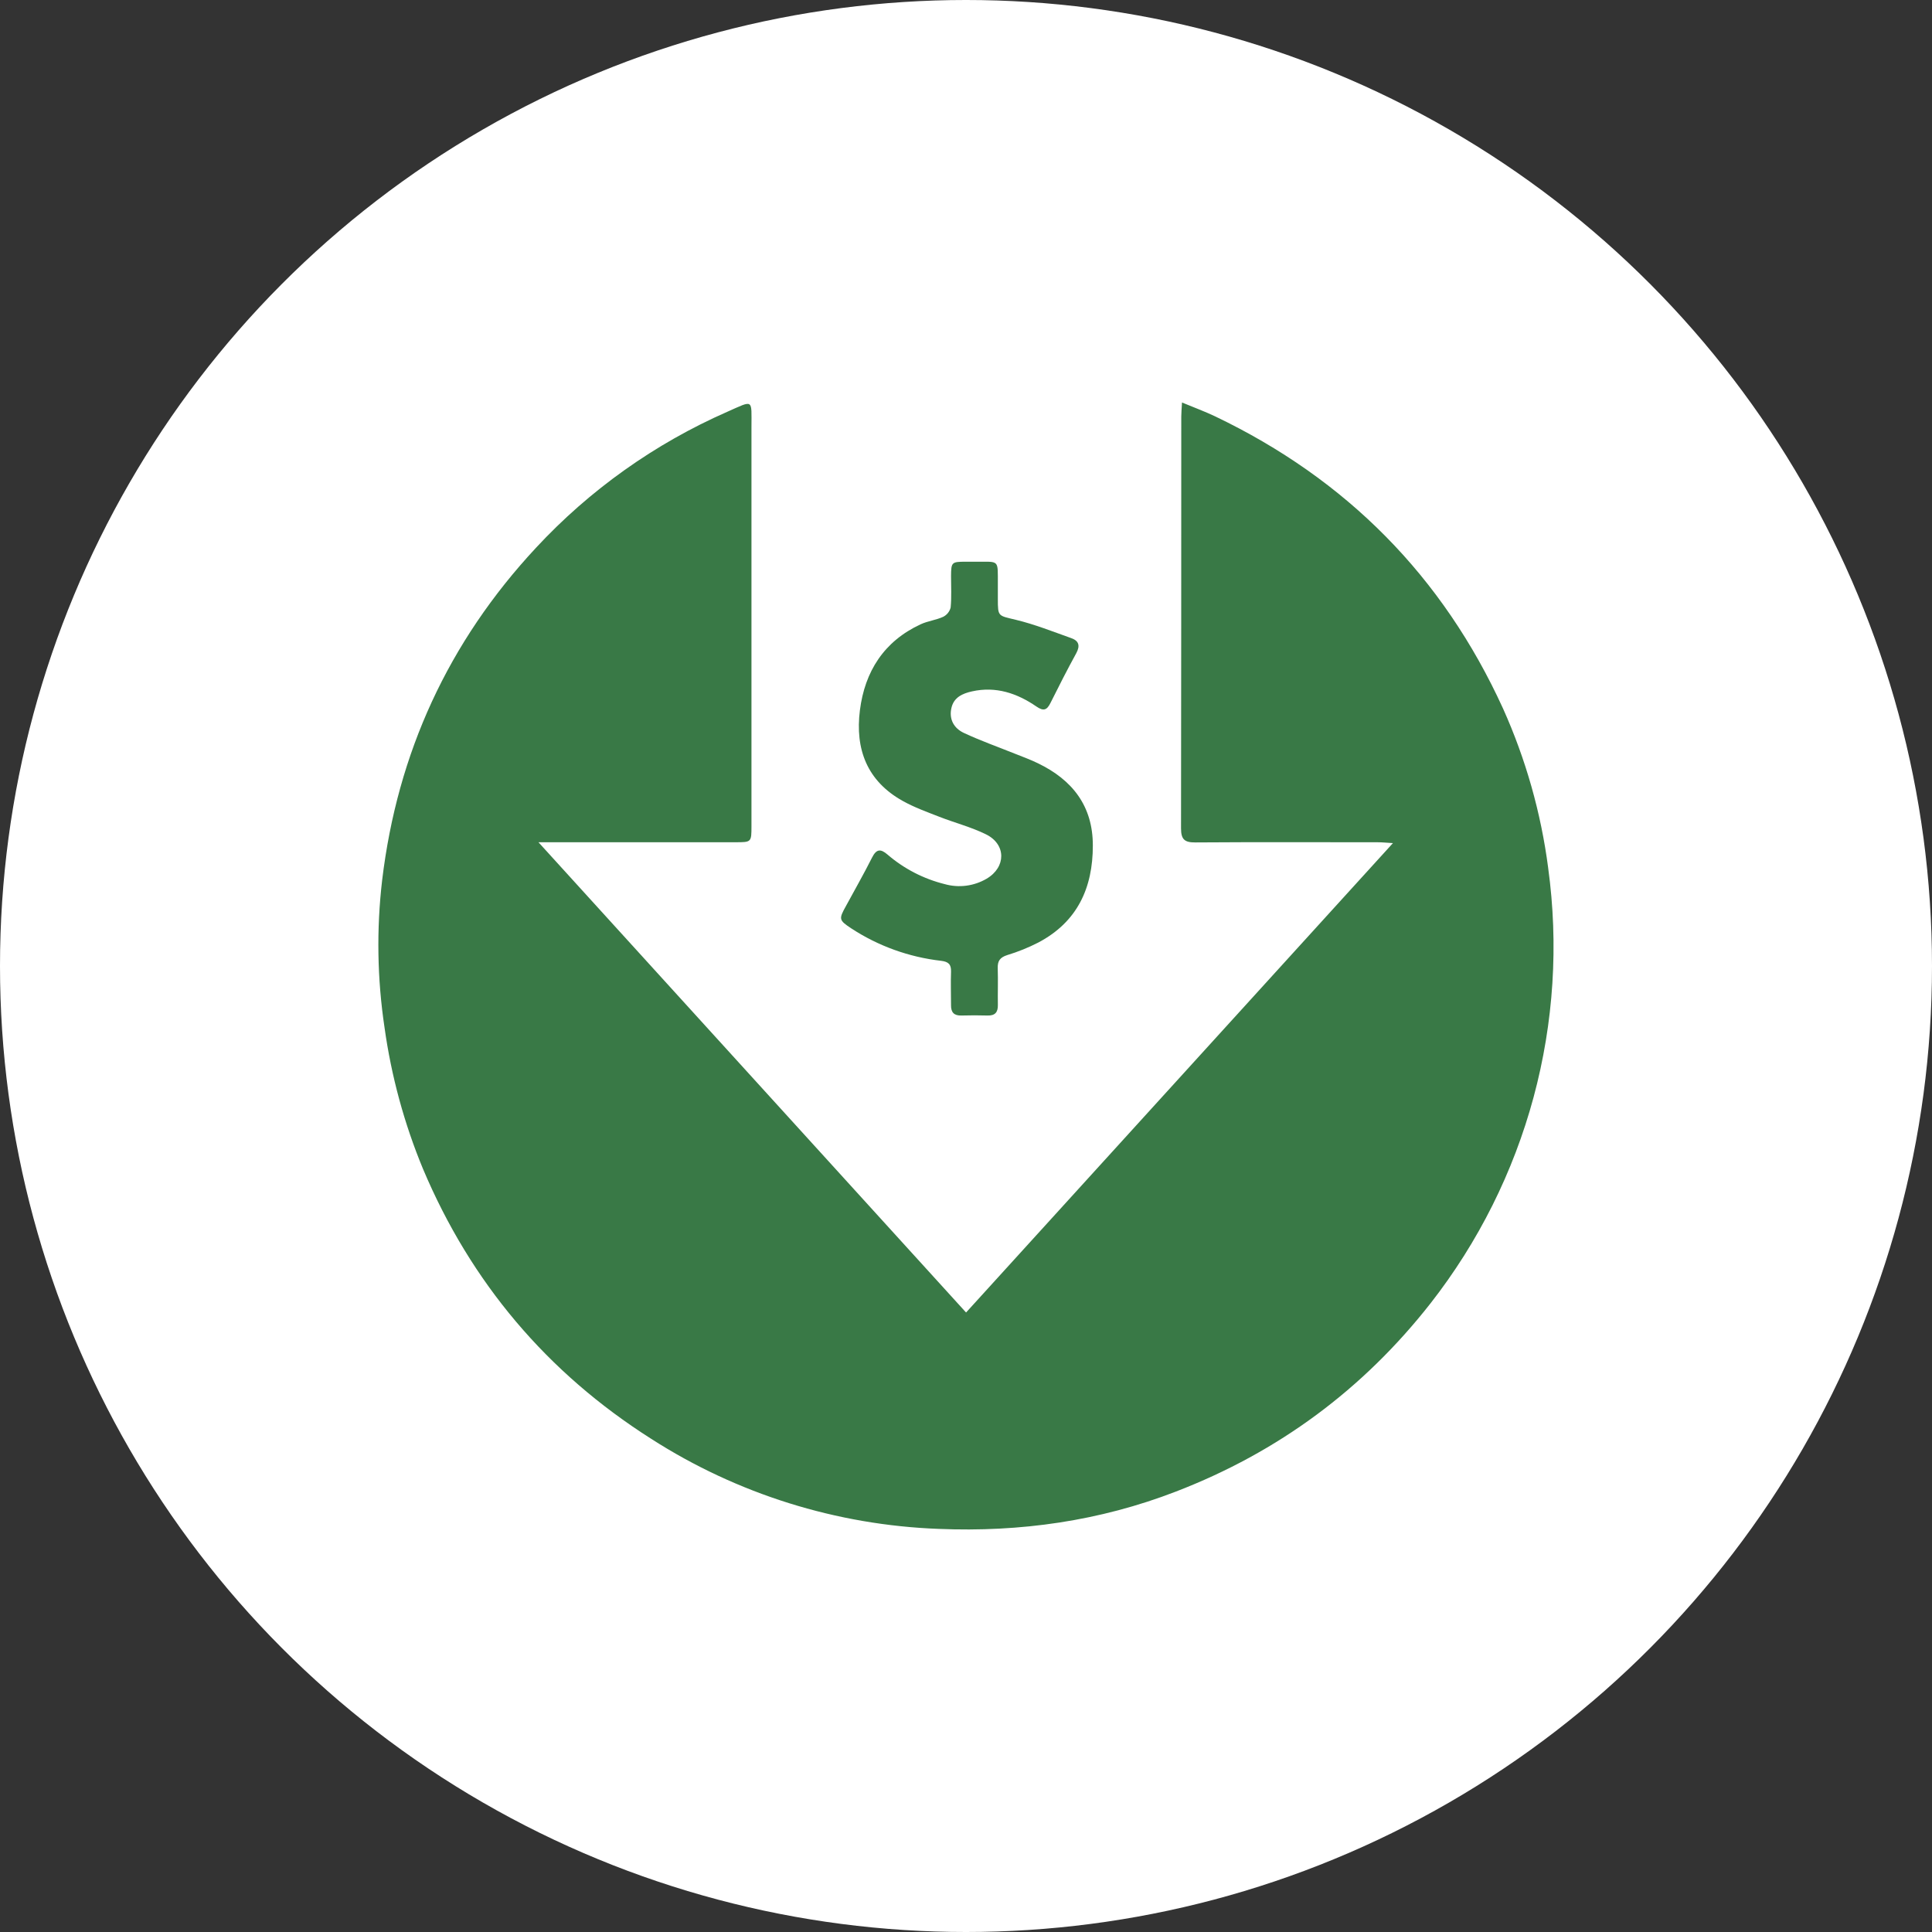
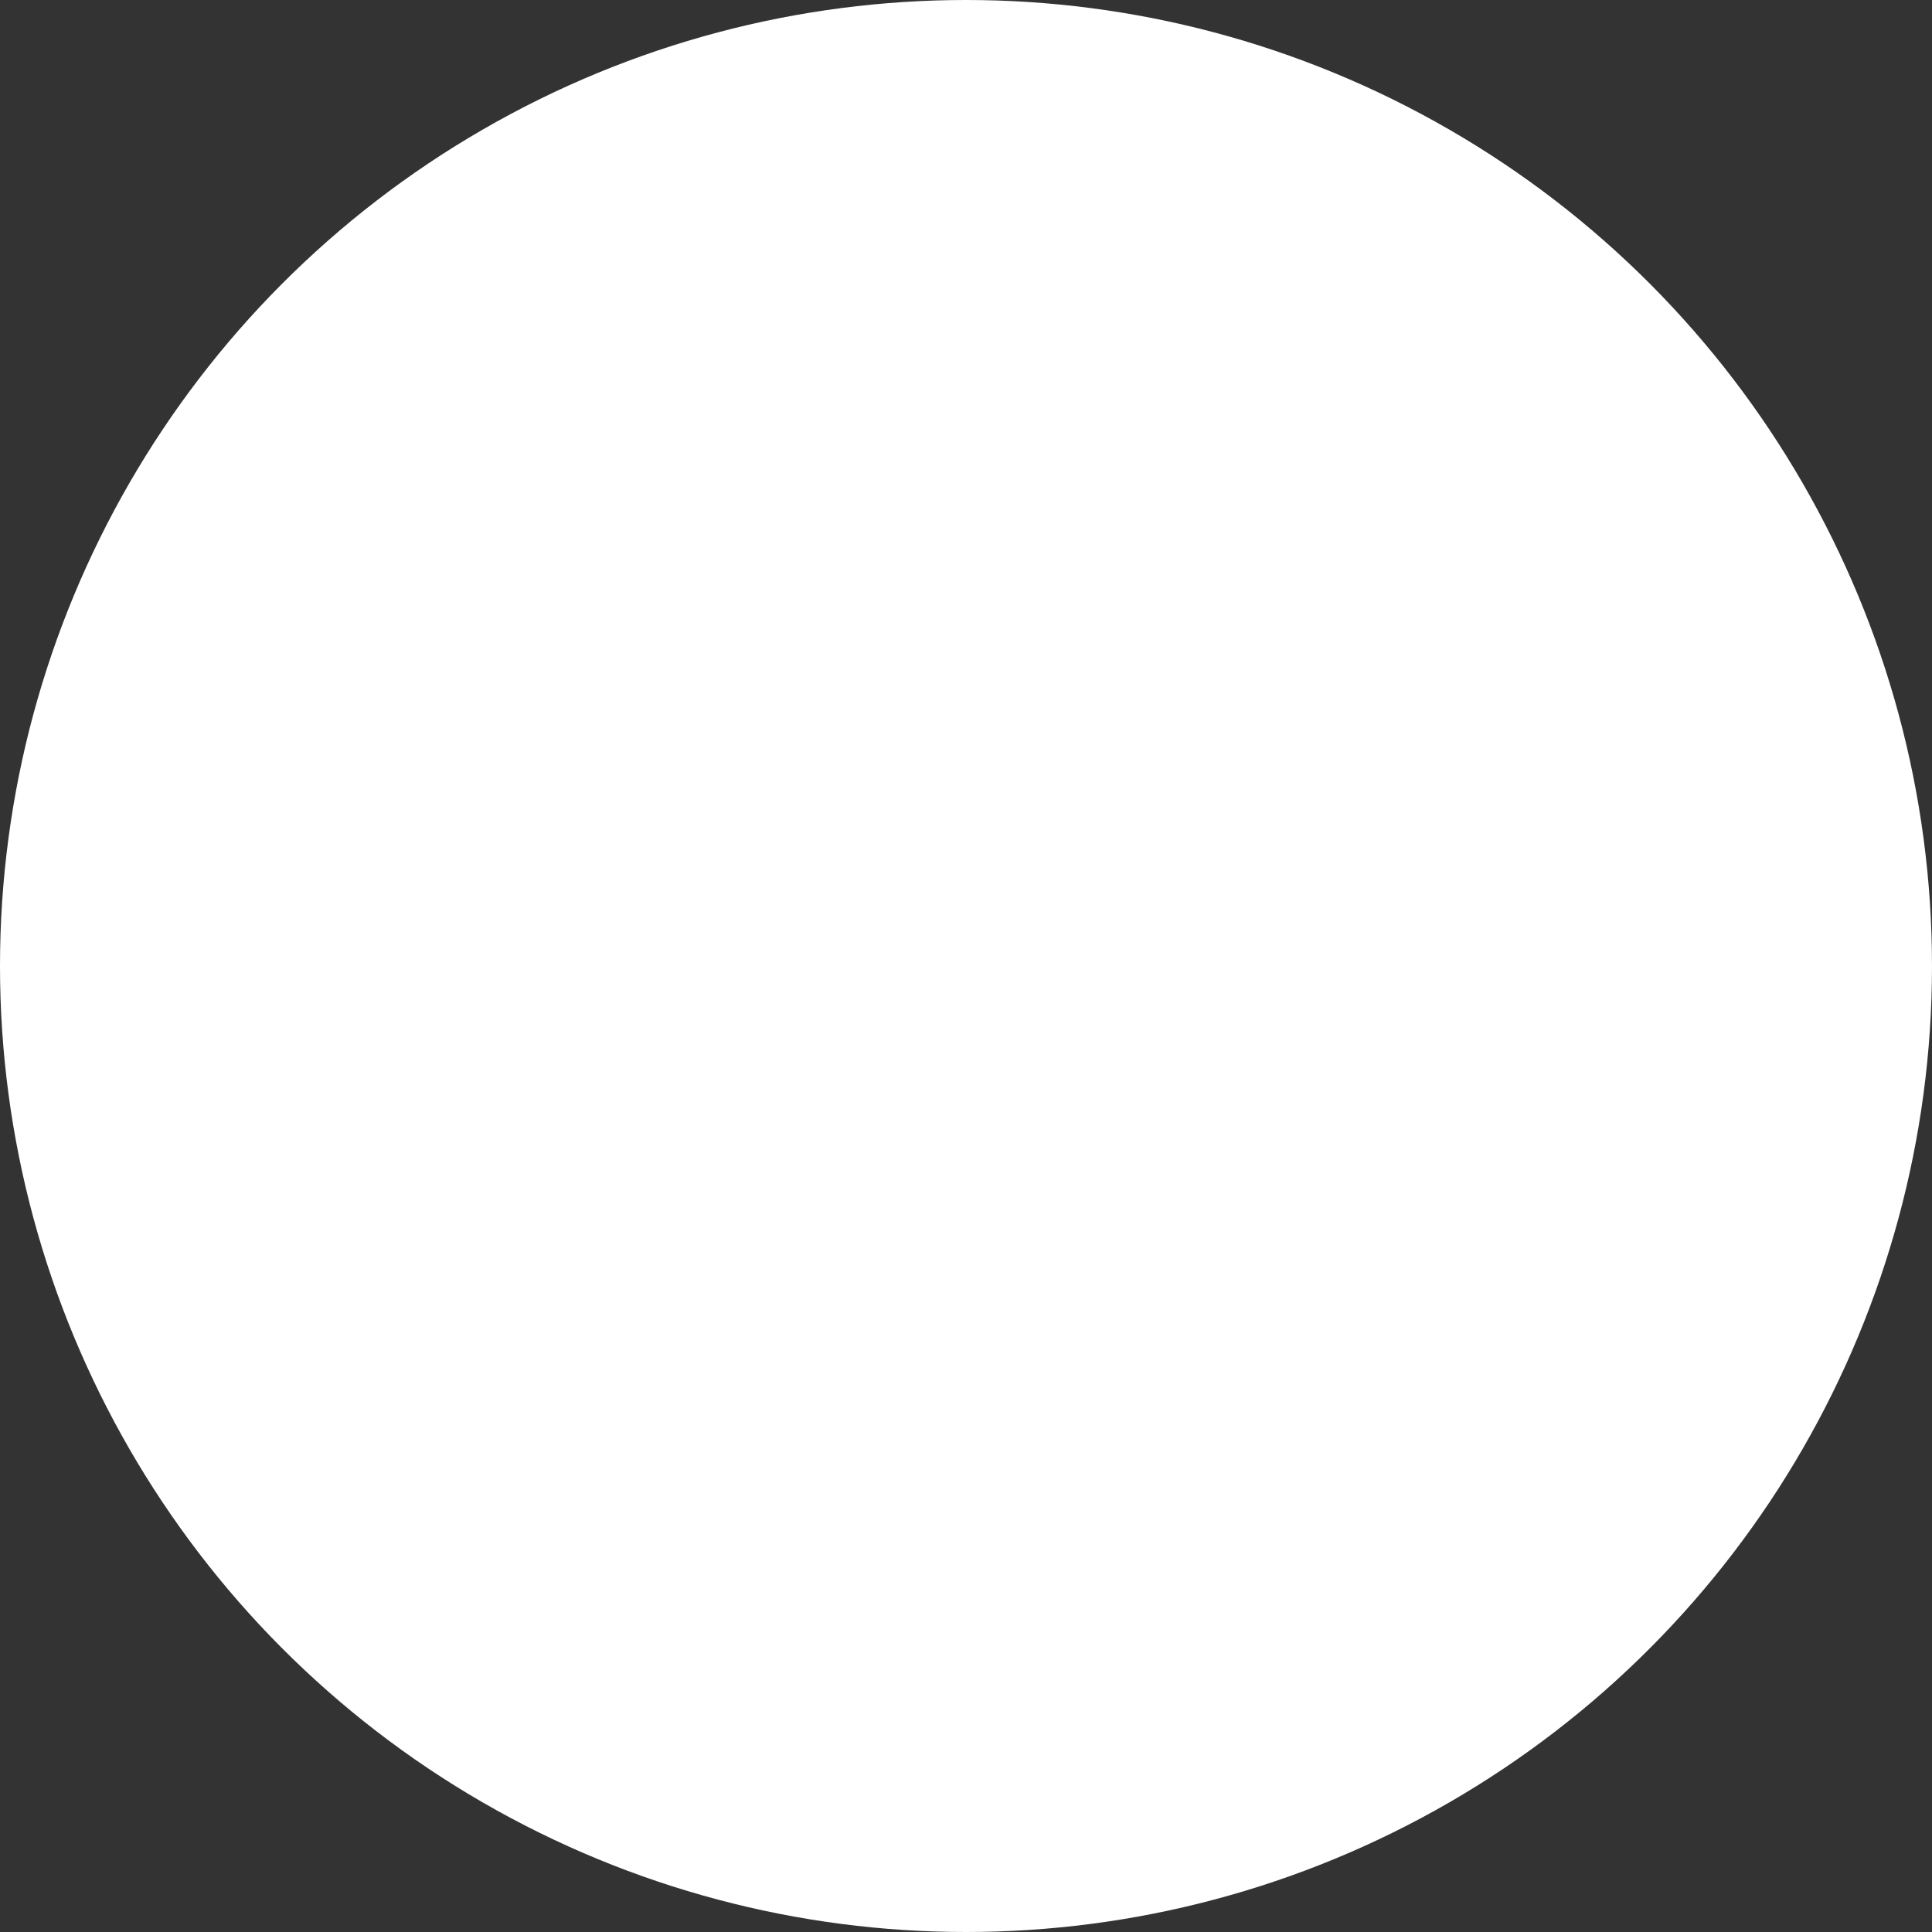
<svg xmlns="http://www.w3.org/2000/svg" fill="none" viewBox="0 0 120 120" height="120" width="120">
  <rect x="0" y="0" width="120" height="120" fill="#333333" stroke="none" />
  <circle fill="white" r="60" cy="60" cx="60" />
  <g clip-path="url(#clip0_258_34)">
-     <path fill="#397946" d="M96.16 53.907C95.715 50.491 94.77 47.157 93.358 44.012C89.613 35.802 83.632 29.765 75.472 25.86C74.838 25.558 74.176 25.316 73.416 25C73.395 25.403 73.371 25.637 73.371 25.874C73.371 34.401 73.366 42.927 73.356 51.453C73.356 52.146 73.582 52.33 74.249 52.325C78.034 52.299 81.81 52.313 85.591 52.315C85.843 52.315 86.096 52.342 86.518 52.367L60.004 81.522L33.444 52.313H34.474C38.209 52.313 41.945 52.313 45.681 52.313C46.673 52.313 46.675 52.313 46.675 51.3C46.675 43.042 46.675 34.784 46.675 26.526C46.675 24.765 46.827 24.844 45.174 25.576C40.676 27.552 36.633 30.426 33.296 34.019C27.848 39.866 24.683 46.772 23.736 54.668C23.379 57.715 23.429 60.796 23.885 63.83C24.305 66.84 25.106 69.786 26.27 72.596C29.244 79.65 33.977 85.262 40.455 89.373C45.792 92.796 51.956 94.726 58.302 94.962C63.374 95.172 68.306 94.473 73.038 92.644C79.392 90.197 84.665 86.297 88.857 80.947C91.824 77.149 93.998 72.8 95.252 68.156C96.505 63.511 96.814 58.664 96.158 53.899L96.16 53.907Z" />
    <path fill="#397946" d="M52.87 57.661C54.547 58.76 56.462 59.45 58.457 59.678C58.909 59.734 59.085 59.897 59.07 60.35C59.045 61.043 59.07 61.738 59.07 62.431C59.063 62.881 59.256 63.089 59.717 63.076C60.258 63.06 60.799 63.06 61.34 63.076C61.801 63.088 61.987 62.877 61.979 62.426C61.966 61.666 61.997 60.904 61.971 60.141C61.956 59.69 62.106 59.468 62.562 59.322C63.227 59.12 63.872 58.86 64.49 58.543C66.917 57.264 67.881 55.15 67.878 52.51C67.878 50.062 66.609 48.442 64.468 47.408C64.006 47.183 63.522 47.005 63.041 46.815C61.982 46.389 60.902 46.008 59.869 45.524C59.254 45.238 58.929 44.674 59.096 43.966C59.247 43.316 59.772 43.076 60.372 42.943C61.859 42.611 63.175 43.06 64.375 43.884C64.817 44.188 65.025 44.108 65.244 43.667C65.764 42.627 66.29 41.589 66.847 40.575C67.099 40.11 67.017 39.803 66.533 39.634C65.396 39.23 64.27 38.78 63.103 38.499C61.998 38.23 61.978 38.318 61.978 37.204C61.978 36.914 61.978 36.623 61.978 36.332C61.97 34.701 62.113 34.904 60.535 34.889H59.995C59.104 34.889 59.078 34.916 59.071 35.786C59.071 36.434 59.108 37.087 59.047 37.73C59.017 37.854 58.959 37.971 58.879 38.071C58.799 38.172 58.698 38.253 58.583 38.311C58.14 38.515 57.627 38.57 57.185 38.775C54.903 39.833 53.715 41.706 53.41 44.119C53.106 46.532 53.851 48.51 56.067 49.746C56.786 50.149 57.576 50.432 58.348 50.734C59.308 51.109 60.322 51.369 61.241 51.822C62.503 52.443 62.497 53.864 61.278 54.58C60.889 54.807 60.459 54.955 60.011 55.012C59.564 55.07 59.11 55.036 58.676 54.914C57.363 54.587 56.145 53.958 55.122 53.076C54.684 52.699 54.43 52.739 54.162 53.27C53.651 54.289 53.081 55.28 52.54 56.282C52.095 57.084 52.1 57.153 52.87 57.661Z" />
  </g>
  <defs>
    <clipPath id="clip0_258_34">
-       <rect transform="translate(23.5 25)" fill="white" height="70" width="73" />
-     </clipPath>
+       </clipPath>
  </defs>
</svg>